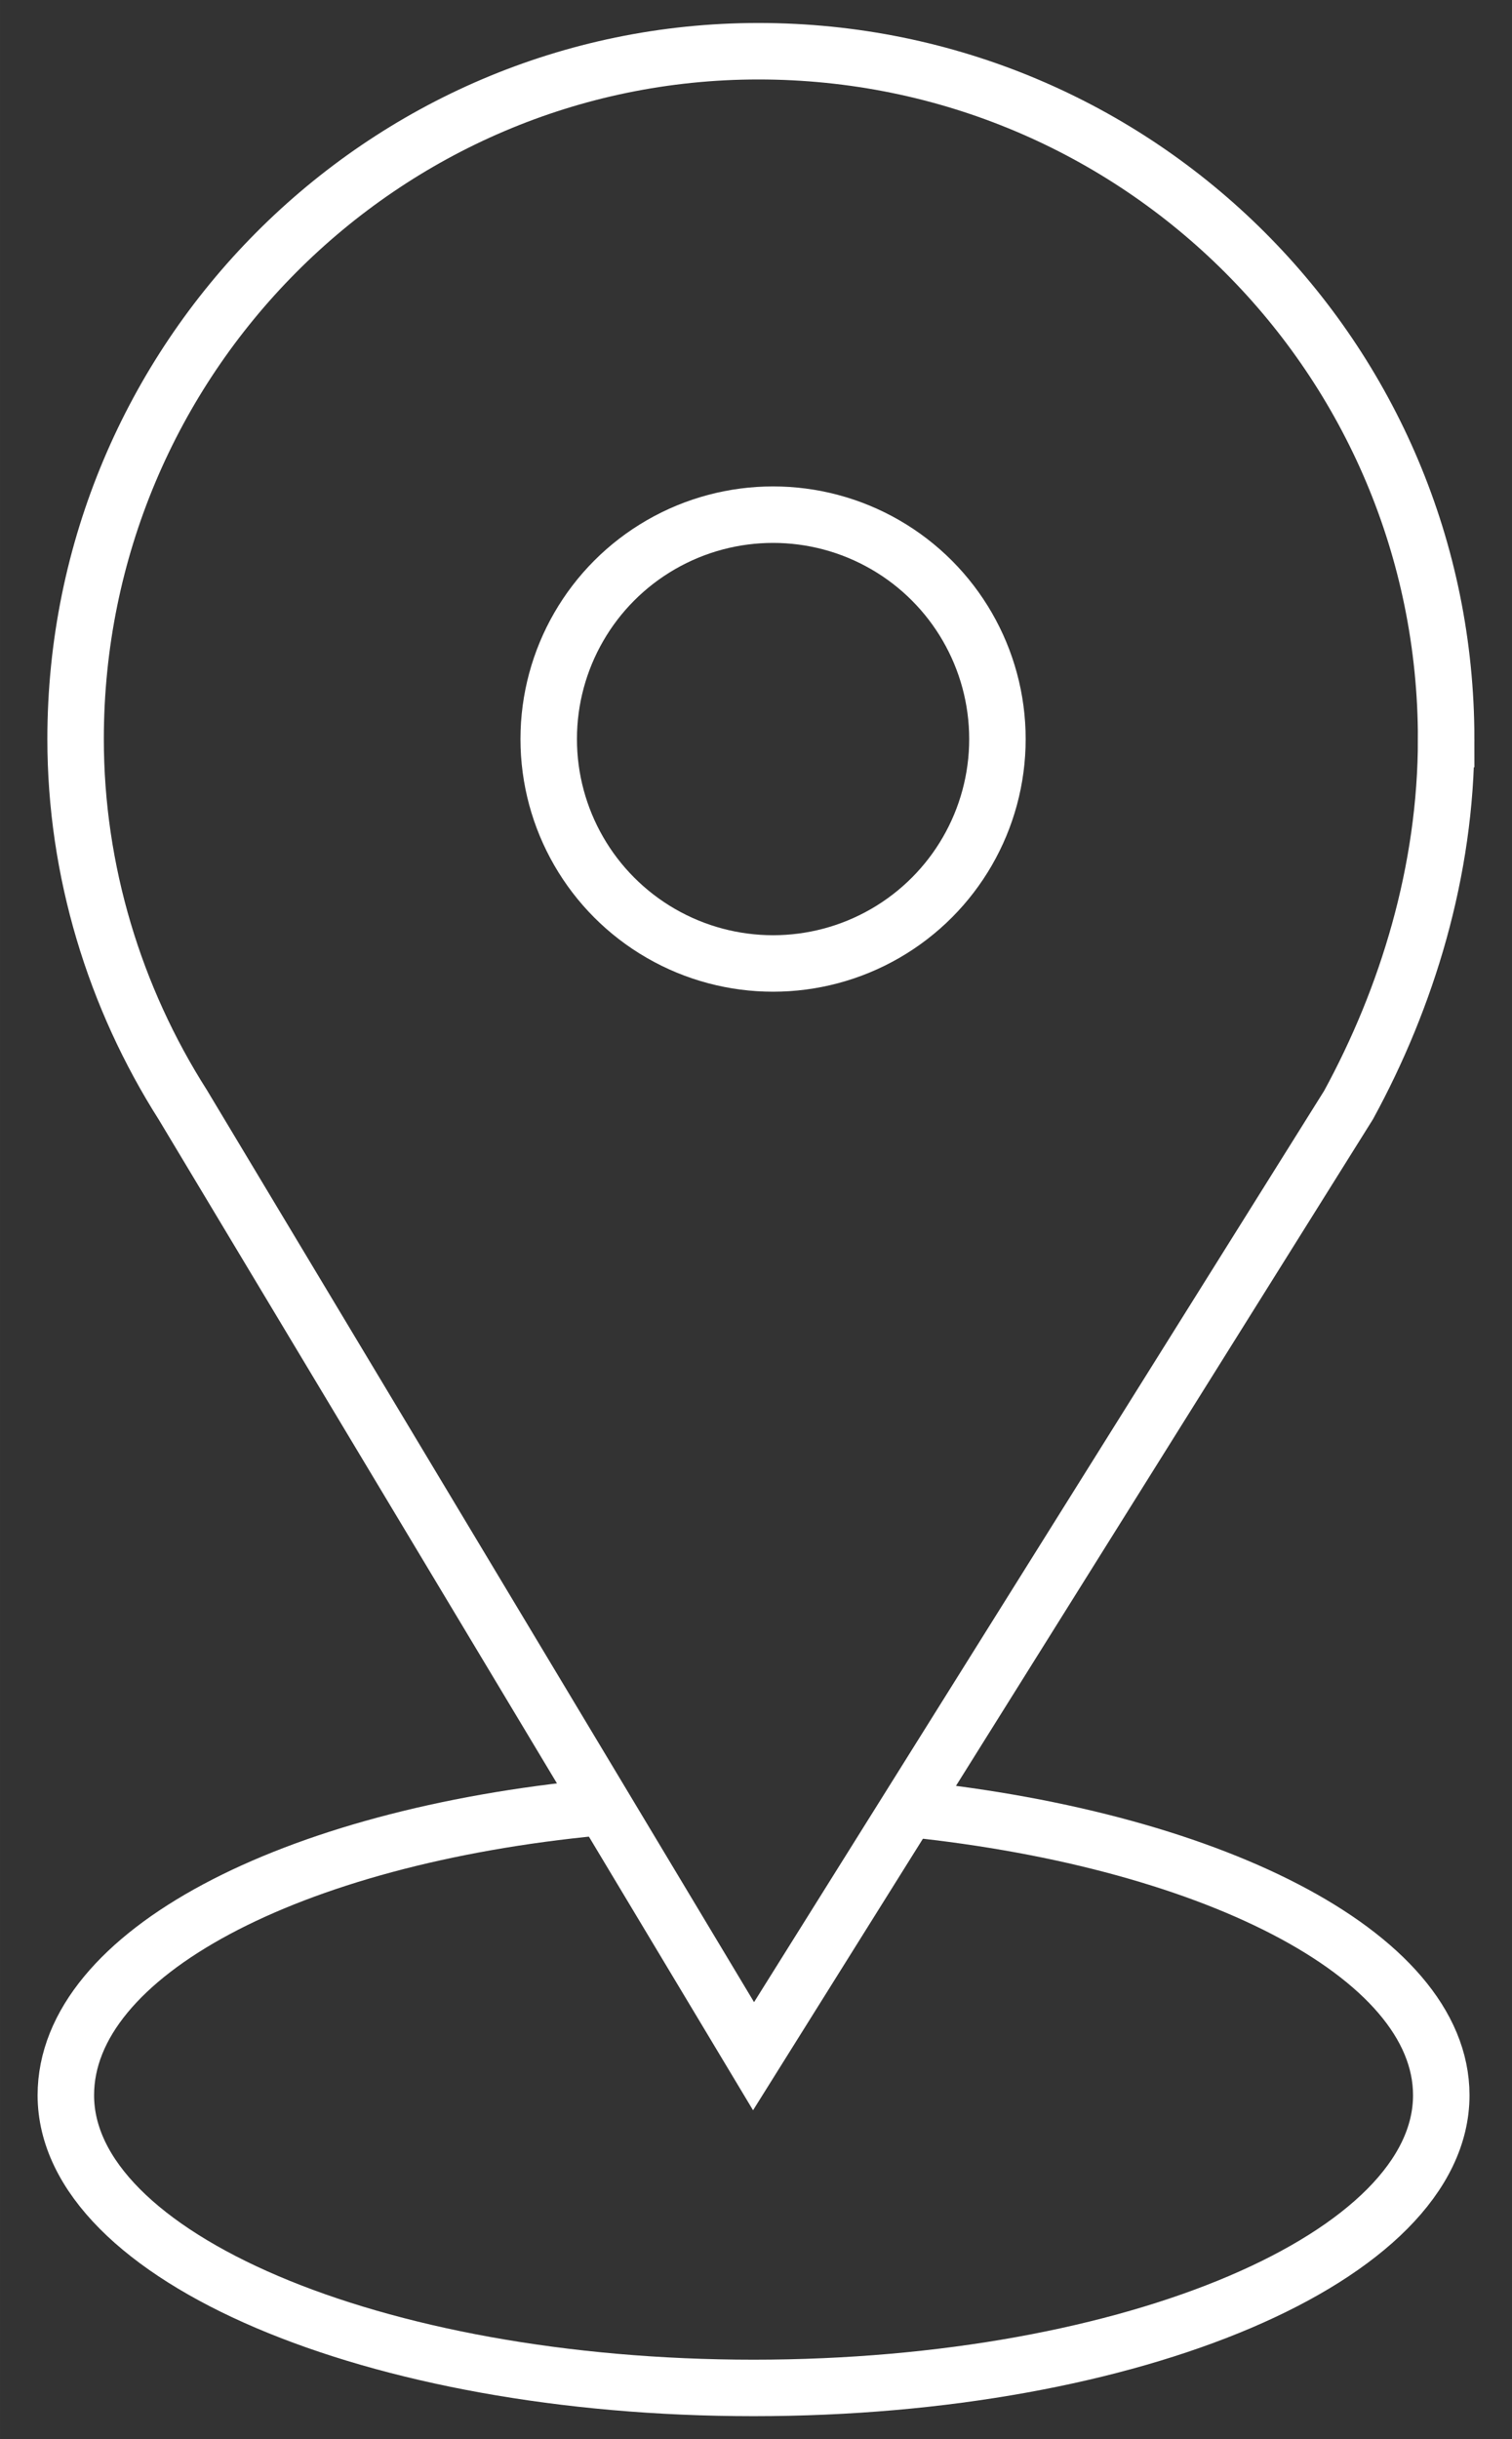
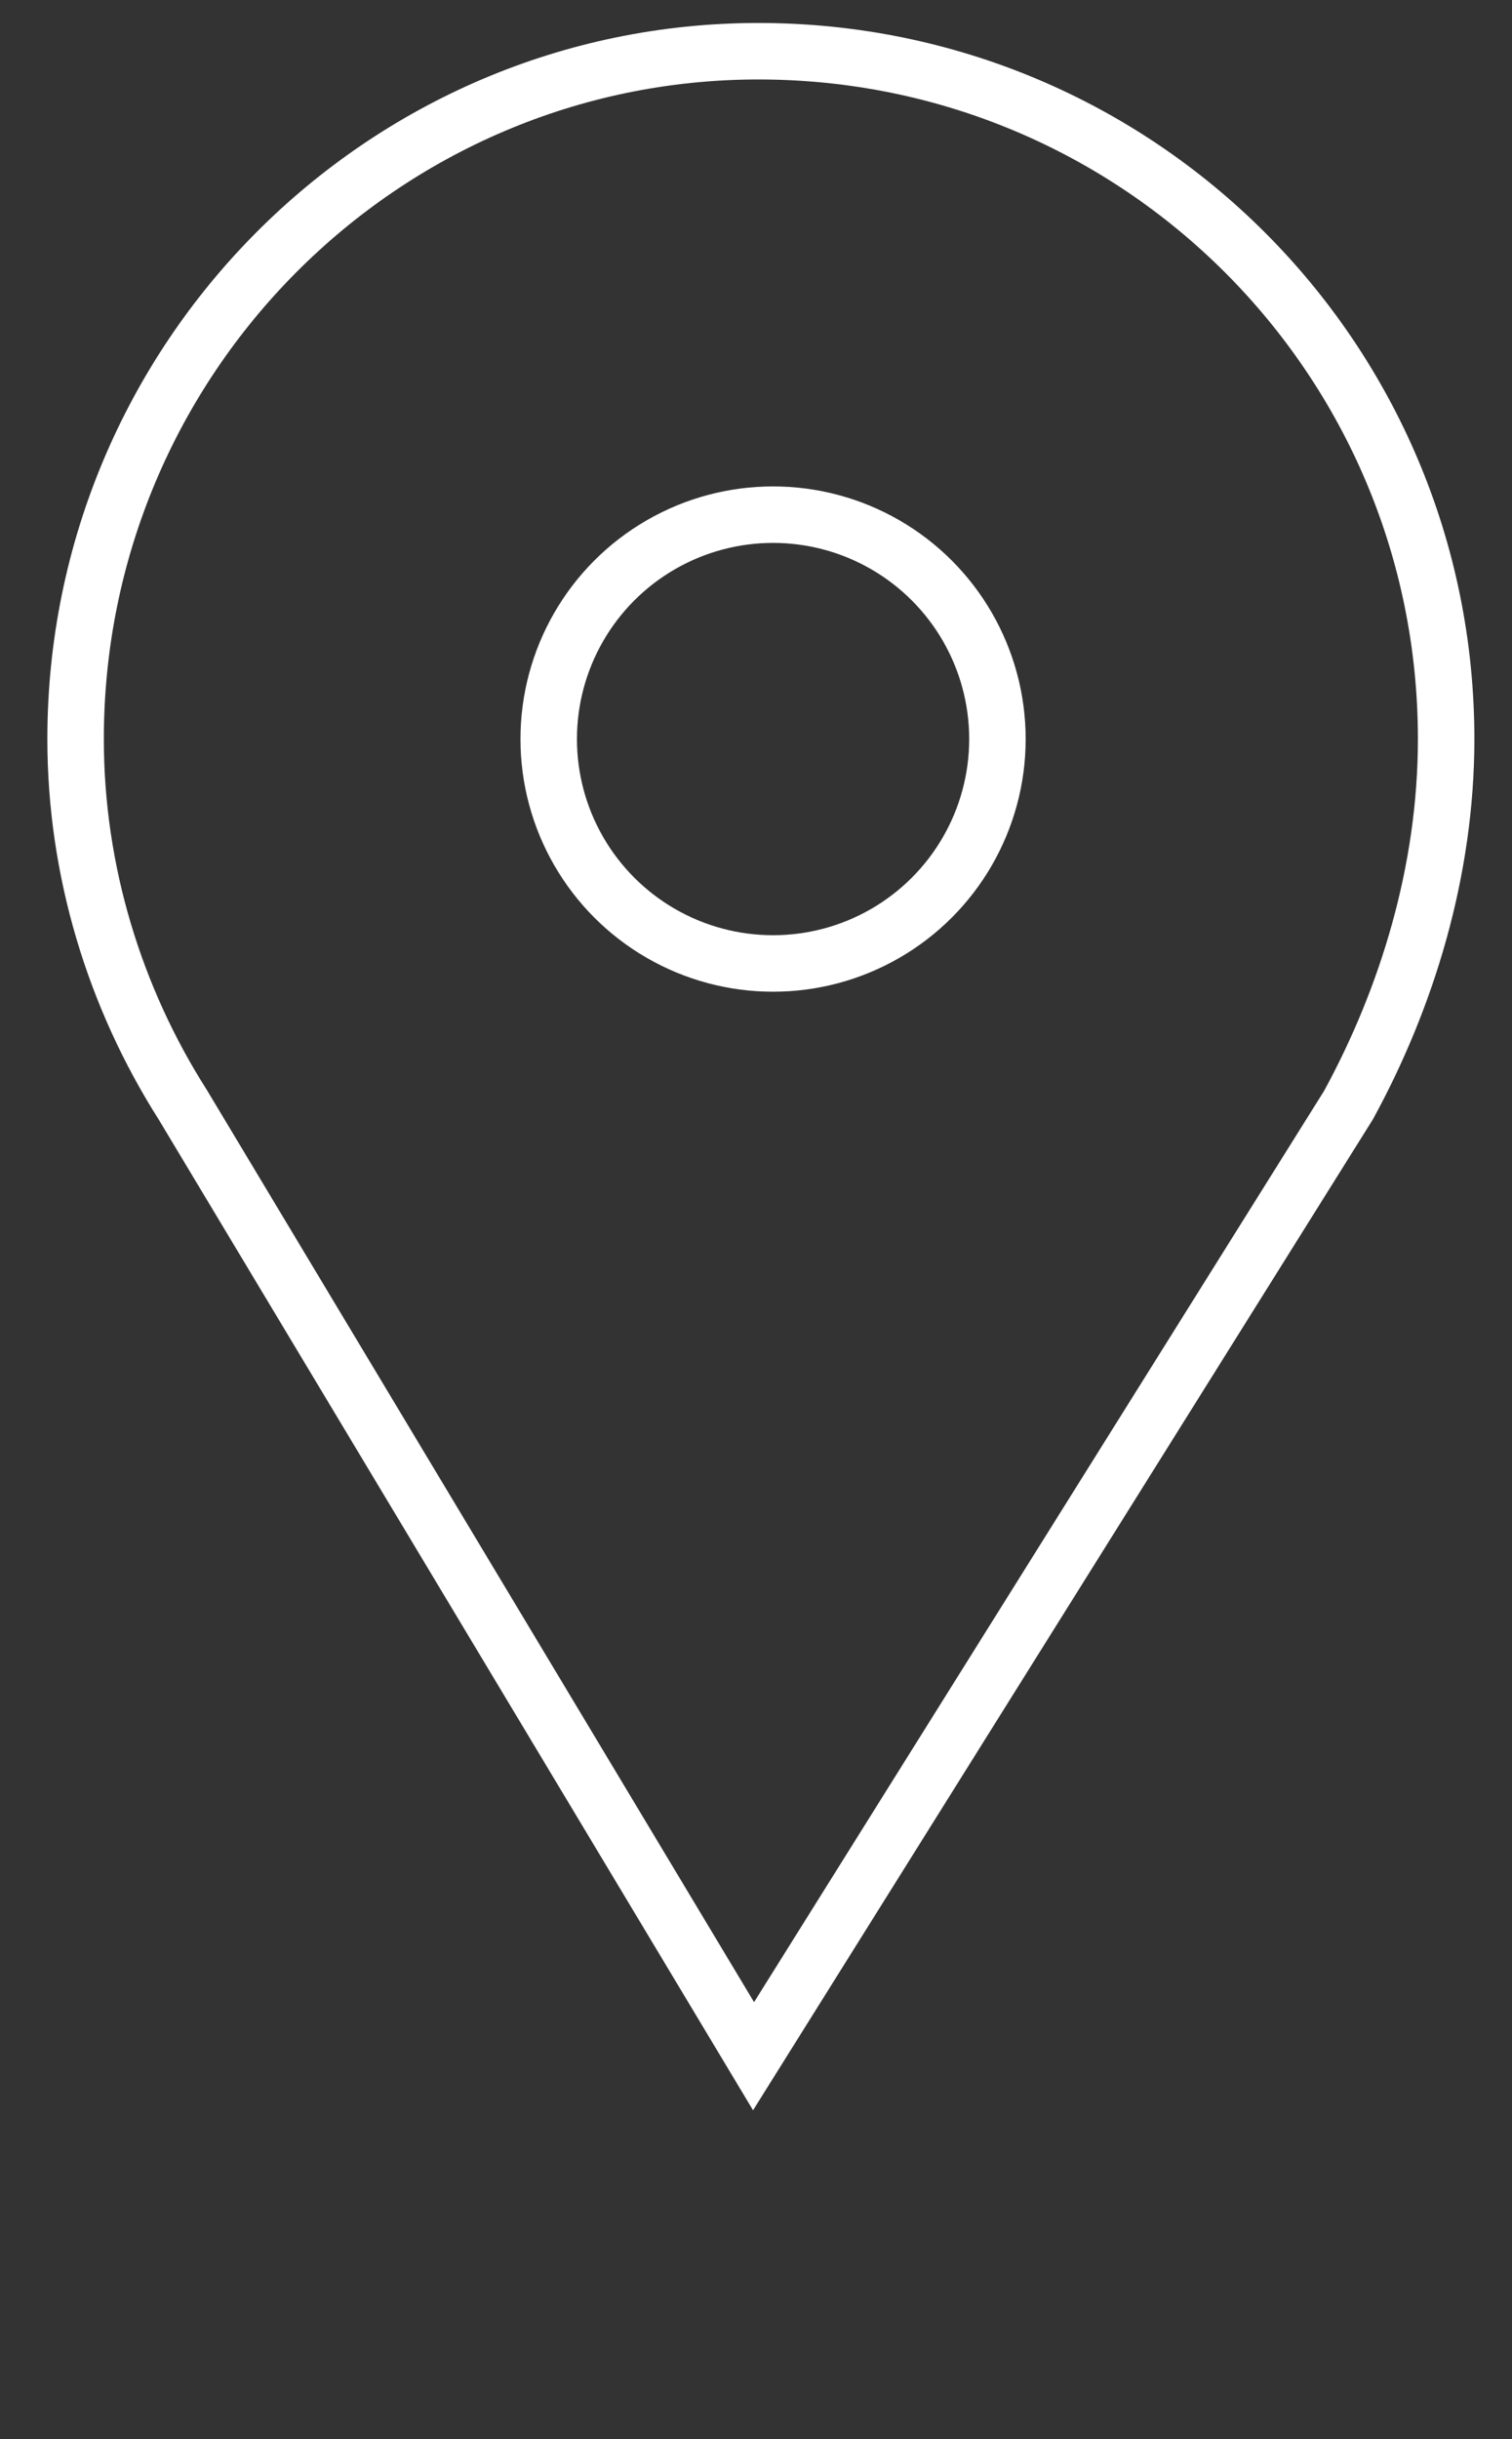
<svg xmlns="http://www.w3.org/2000/svg" version="1.1" width="31px" height="50px" viewBox="0,0,158.719,256">
  <rect x="0" y="0" width="158.719" height="256" fill="#333333" stroke="none" />
  <g fill="none" fill-rule="nonzero" stroke="#ffffff" stroke-width="1.158" stroke-linecap="butt" stroke-linejoin="miter" stroke-miterlimit="10" stroke-dasharray="" stroke-dashoffset="0" font-family="none" font-weight="none" font-size="none" text-anchor="none" style="mix-blend-mode: normal">
    <g transform="translate(-0.257,0.256) scale(5.12,5.12)">
      <g>
        <g>
-           <path d="M18.4,37c6.4,0.6 11.2,3 11.2,5.9c0,3.3 -6.3,6 -14.1,6c-7.8,0 -14.1,-2.7 -14.1,-6c0,-2.9 4.6,-5.3 10.9,-5.9" />
-           <path d="M29.7,15.1c0,-7.8 -6.3,-14.1 -14.1,-14.1c-7.7,0 -14,6.3 -14,14.1c0,2.7 0.8,5.3 2.2,7.5v0l11.7,19.5l12.2,-19.5v0c1.2,-2.2 2,-4.8 2,-7.5z" />
+           <path d="M29.7,15.1c0,-7.8 -6.3,-14.1 -14.1,-14.1c-7.7,0 -14,6.3 -14,14.1c0,2.7 0.8,5.3 2.2,7.5v0l11.7,19.5l12.2,-19.5v0c1.2,-2.2 2,-4.8 2,-7.5" />
        </g>
        <circle cx="15.9" cy="15.1" r="4.6" />
      </g>
    </g>
  </g>
</svg>